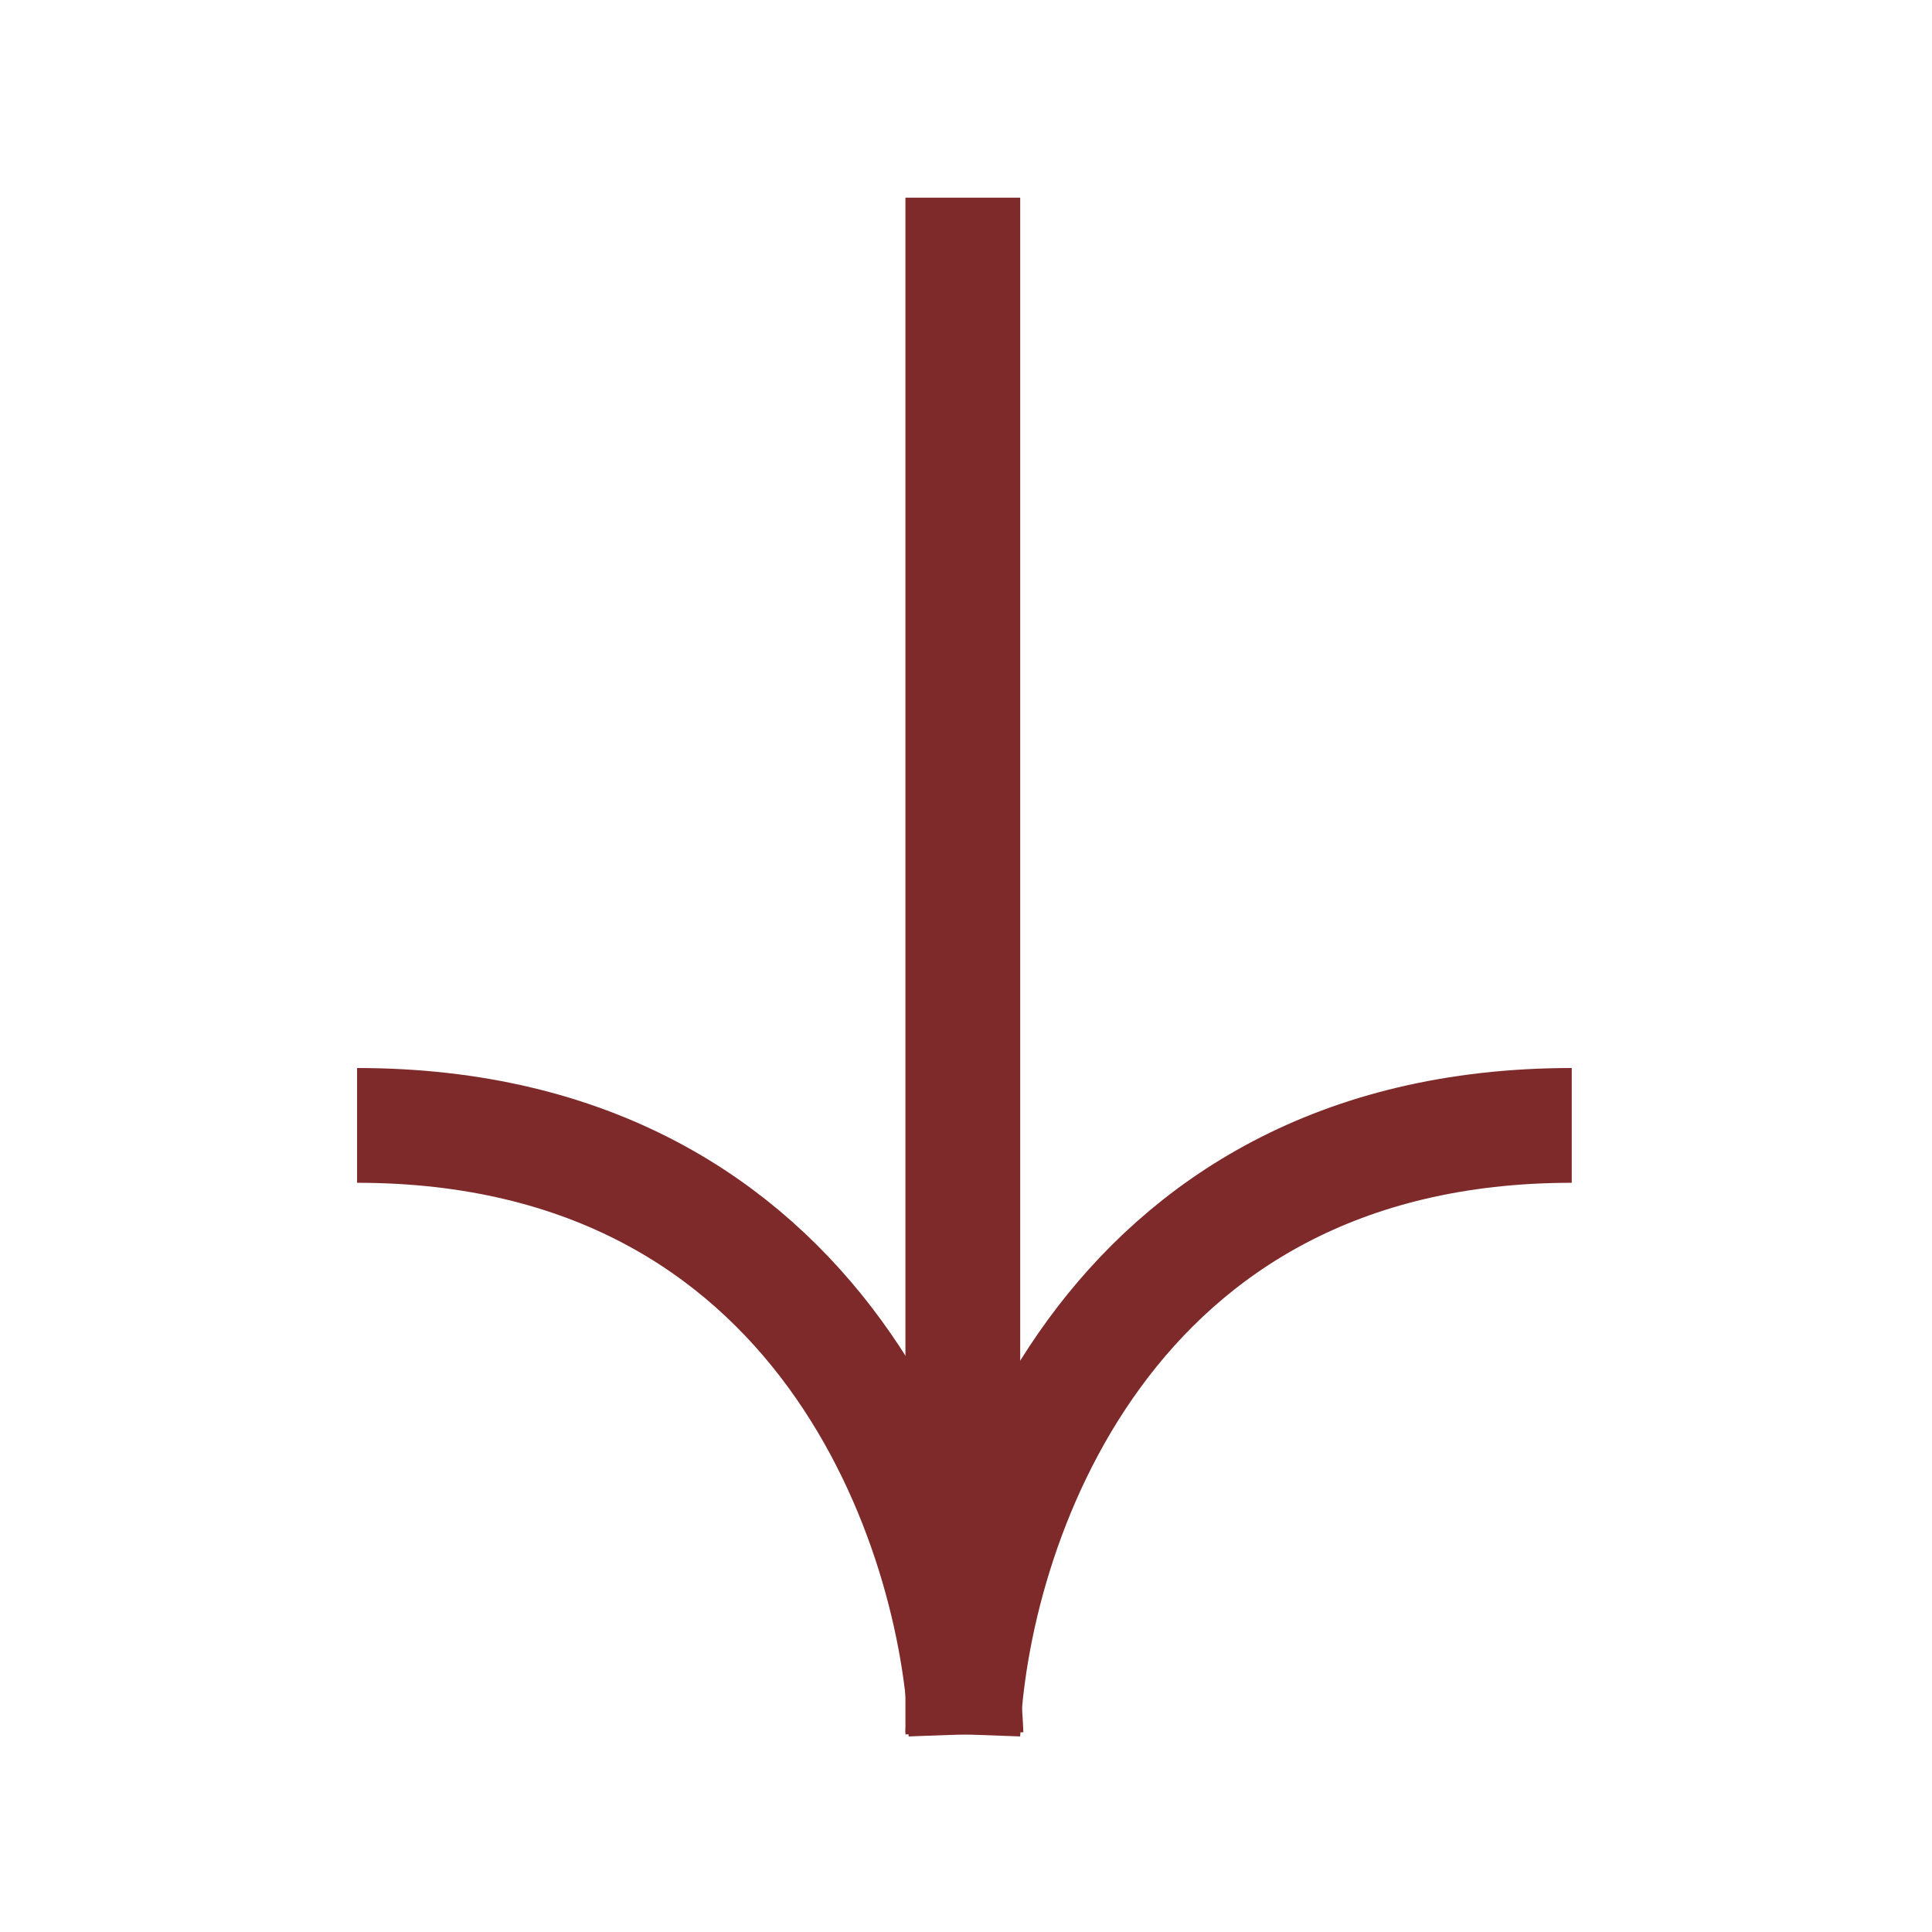
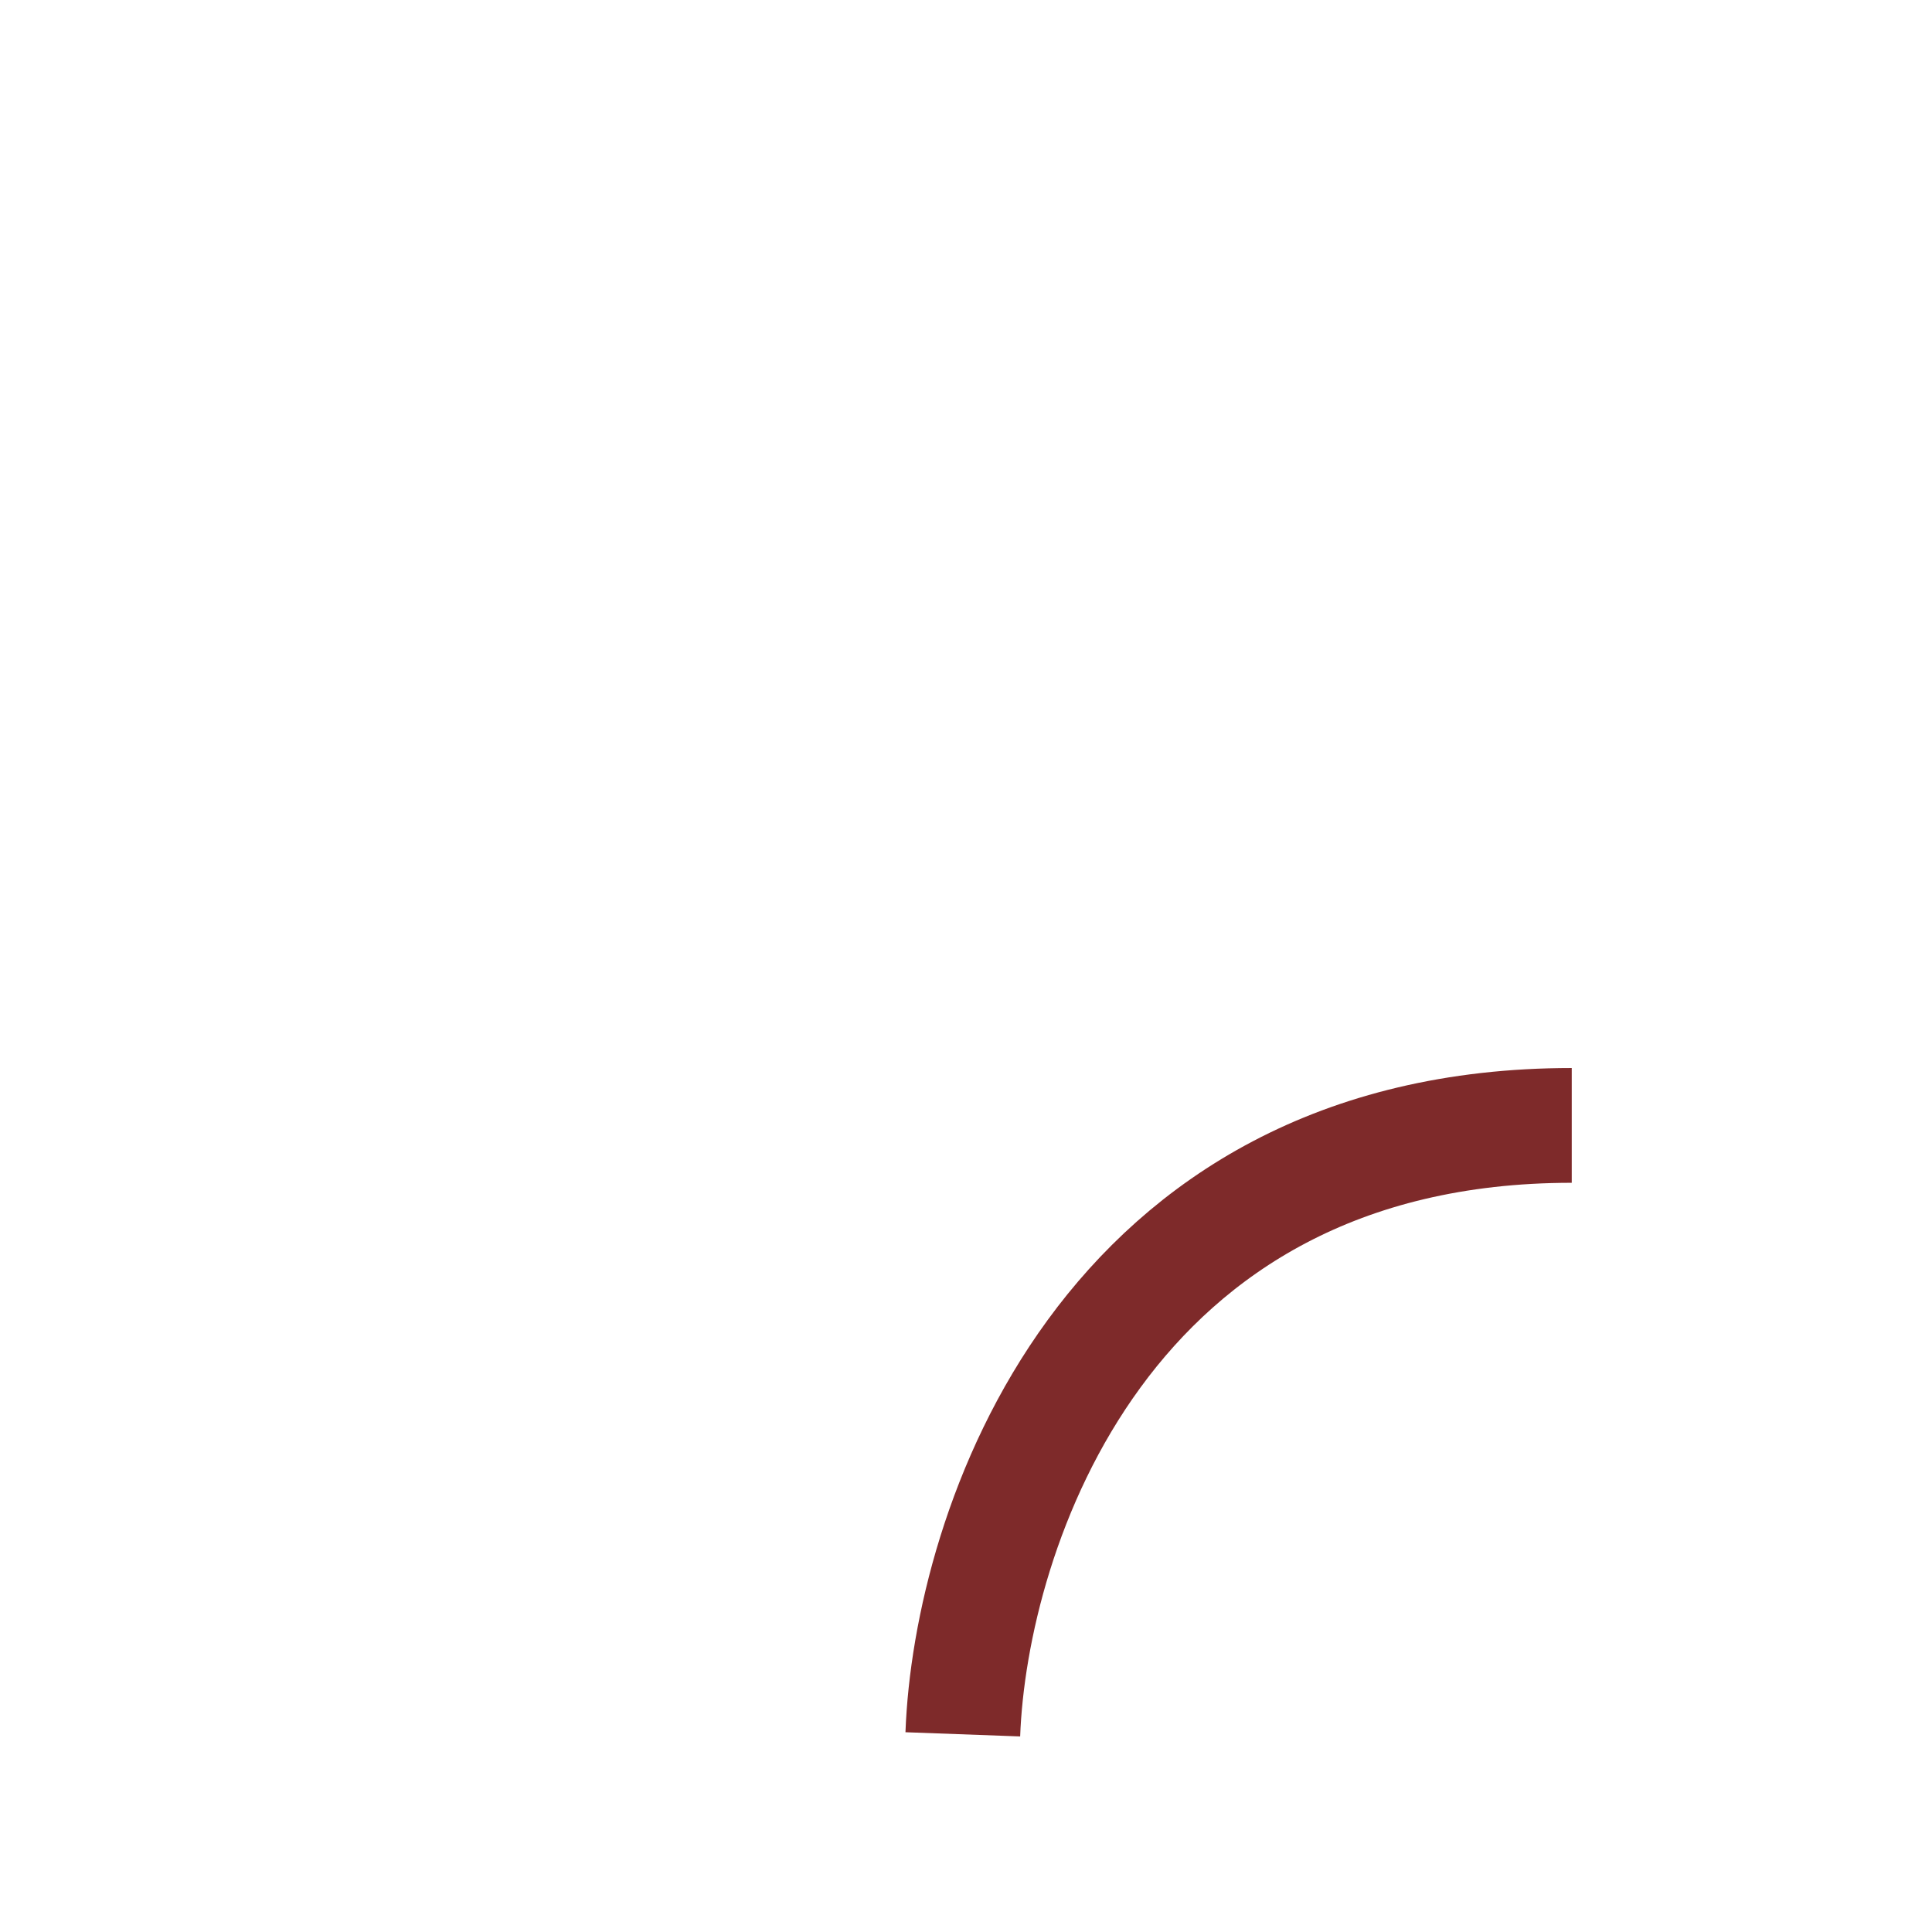
<svg xmlns="http://www.w3.org/2000/svg" width="303" height="303" viewBox="0 0 303 303" fill="none">
-   <path d="M151 31L151 272" stroke="#7E2A2A" stroke-width="18" />
  <path d="M151 272C152.167 240.167 172.9 176.5 246.5 176.5" stroke="#7E2A2A" stroke-width="18" />
-   <path d="M151.5 272C150.333 240.167 129.6 176.5 56 176.5" stroke="#7E2A2A" stroke-width="18" />
</svg>